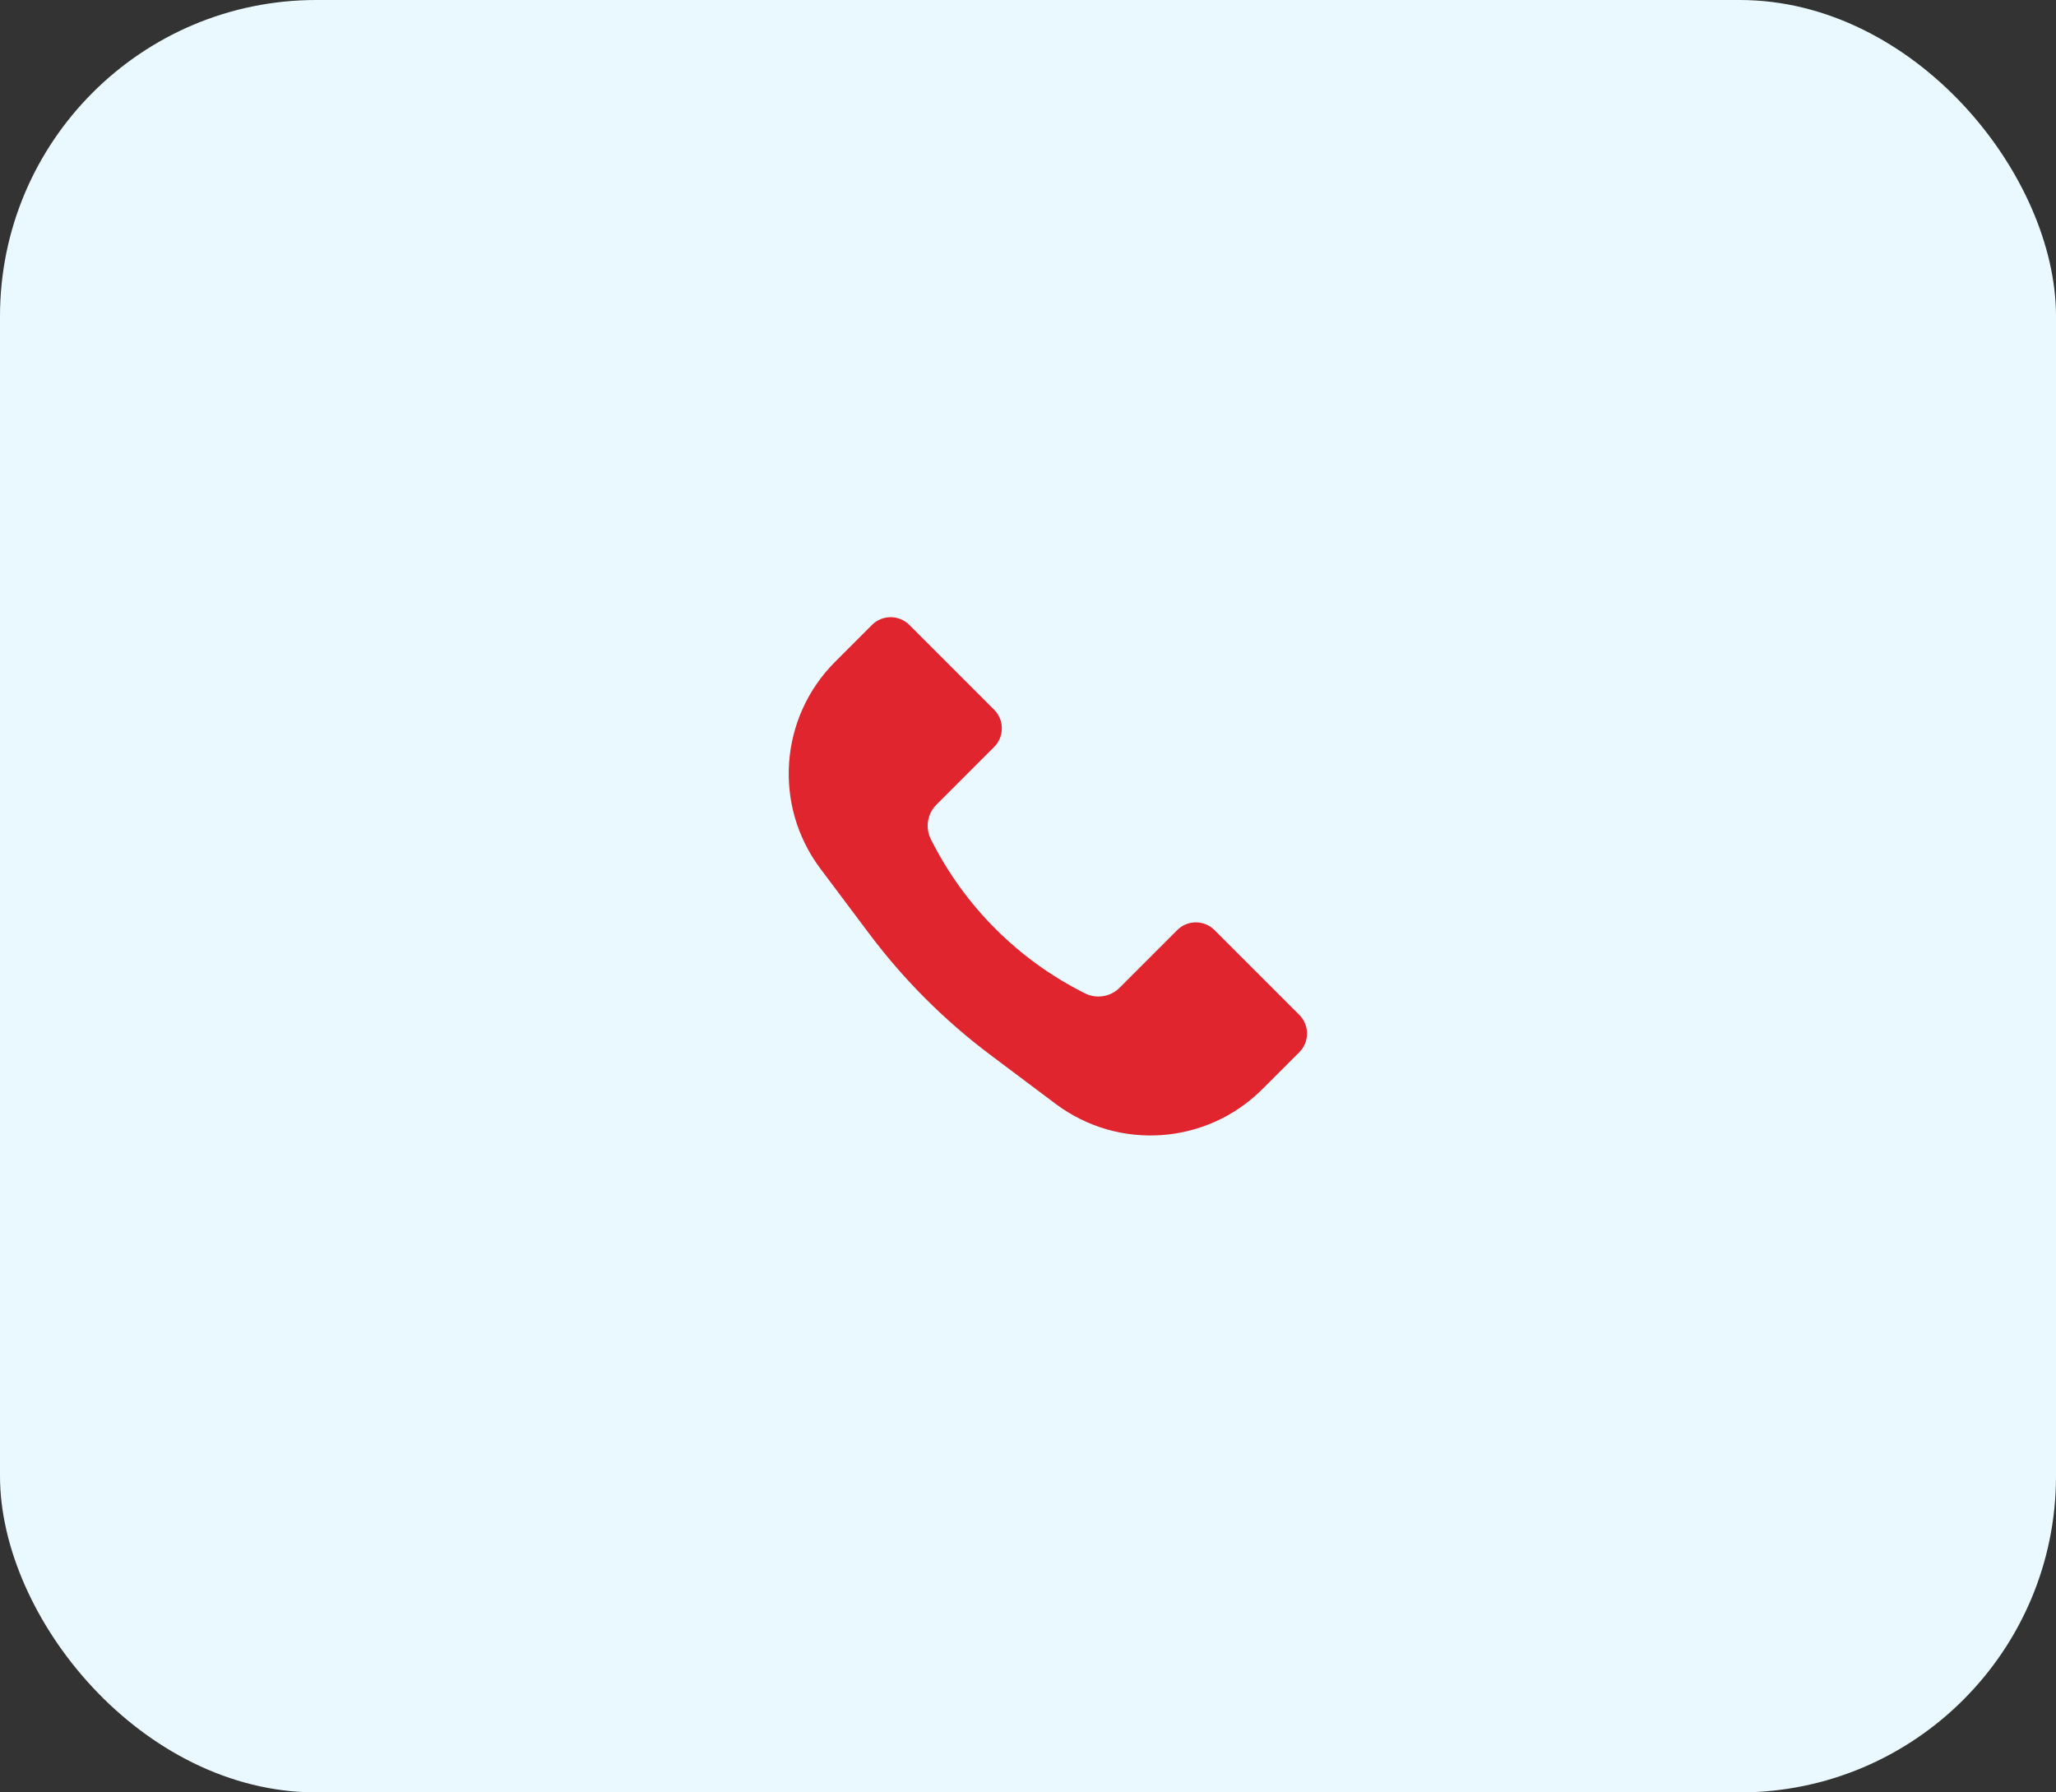
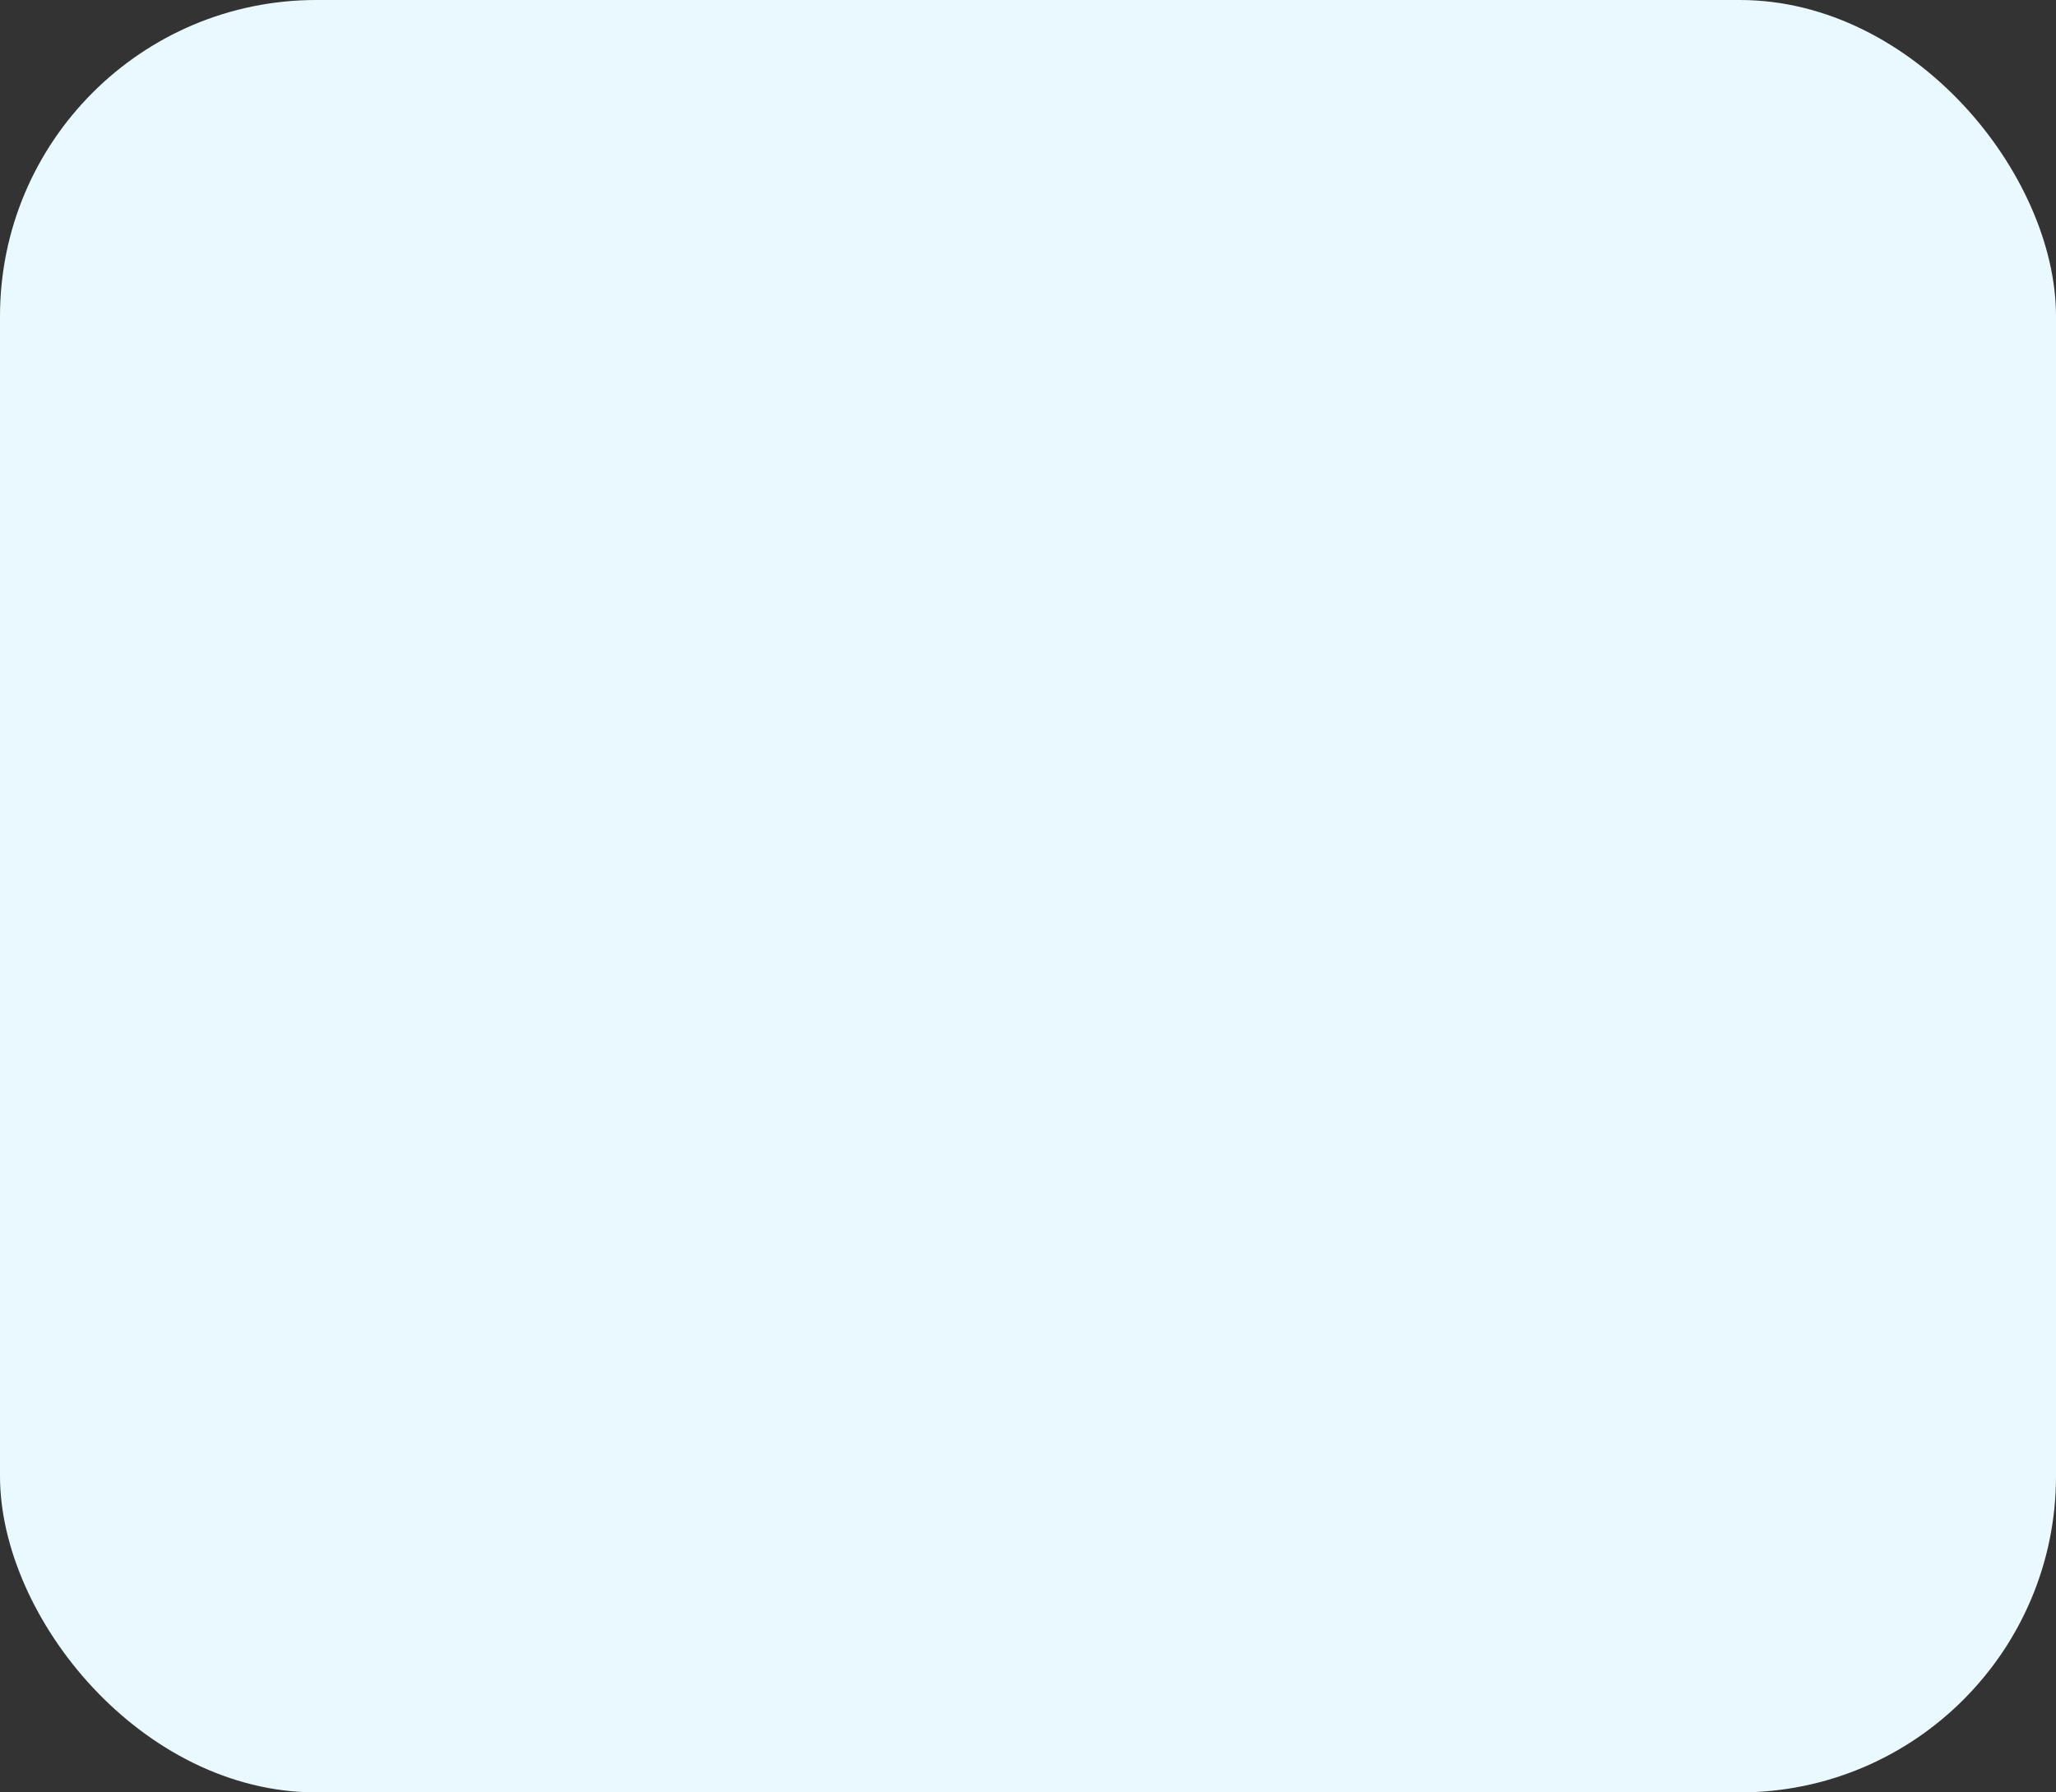
<svg xmlns="http://www.w3.org/2000/svg" width="78" height="68" viewBox="0 0 78 68" fill="none">
  <rect x="0" y="0" width="78" height="68" fill="#333333" stroke="none" />
  <rect width="78" height="68" rx="12" fill="#EAF9FF" />
-   <path d="M31.68 25.11L33.082 23.707C33.473 23.317 34.106 23.317 34.497 23.707L37.714 26.924C38.105 27.315 38.105 27.948 37.714 28.339L35.527 30.526C35.181 30.872 35.095 31.401 35.314 31.838C36.579 34.369 38.631 36.421 41.162 37.686C41.599 37.905 42.128 37.819 42.474 37.473L44.661 35.286C45.052 34.895 45.685 34.895 46.075 35.286L49.293 38.503C49.683 38.894 49.683 39.527 49.293 39.918L47.89 41.32C45.779 43.432 42.436 43.669 40.047 41.878L37.576 40.024C35.832 38.716 34.284 37.168 32.976 35.424L31.122 32.953C29.331 30.564 29.568 27.221 31.68 25.11Z" fill="#E0252E" />
</svg>